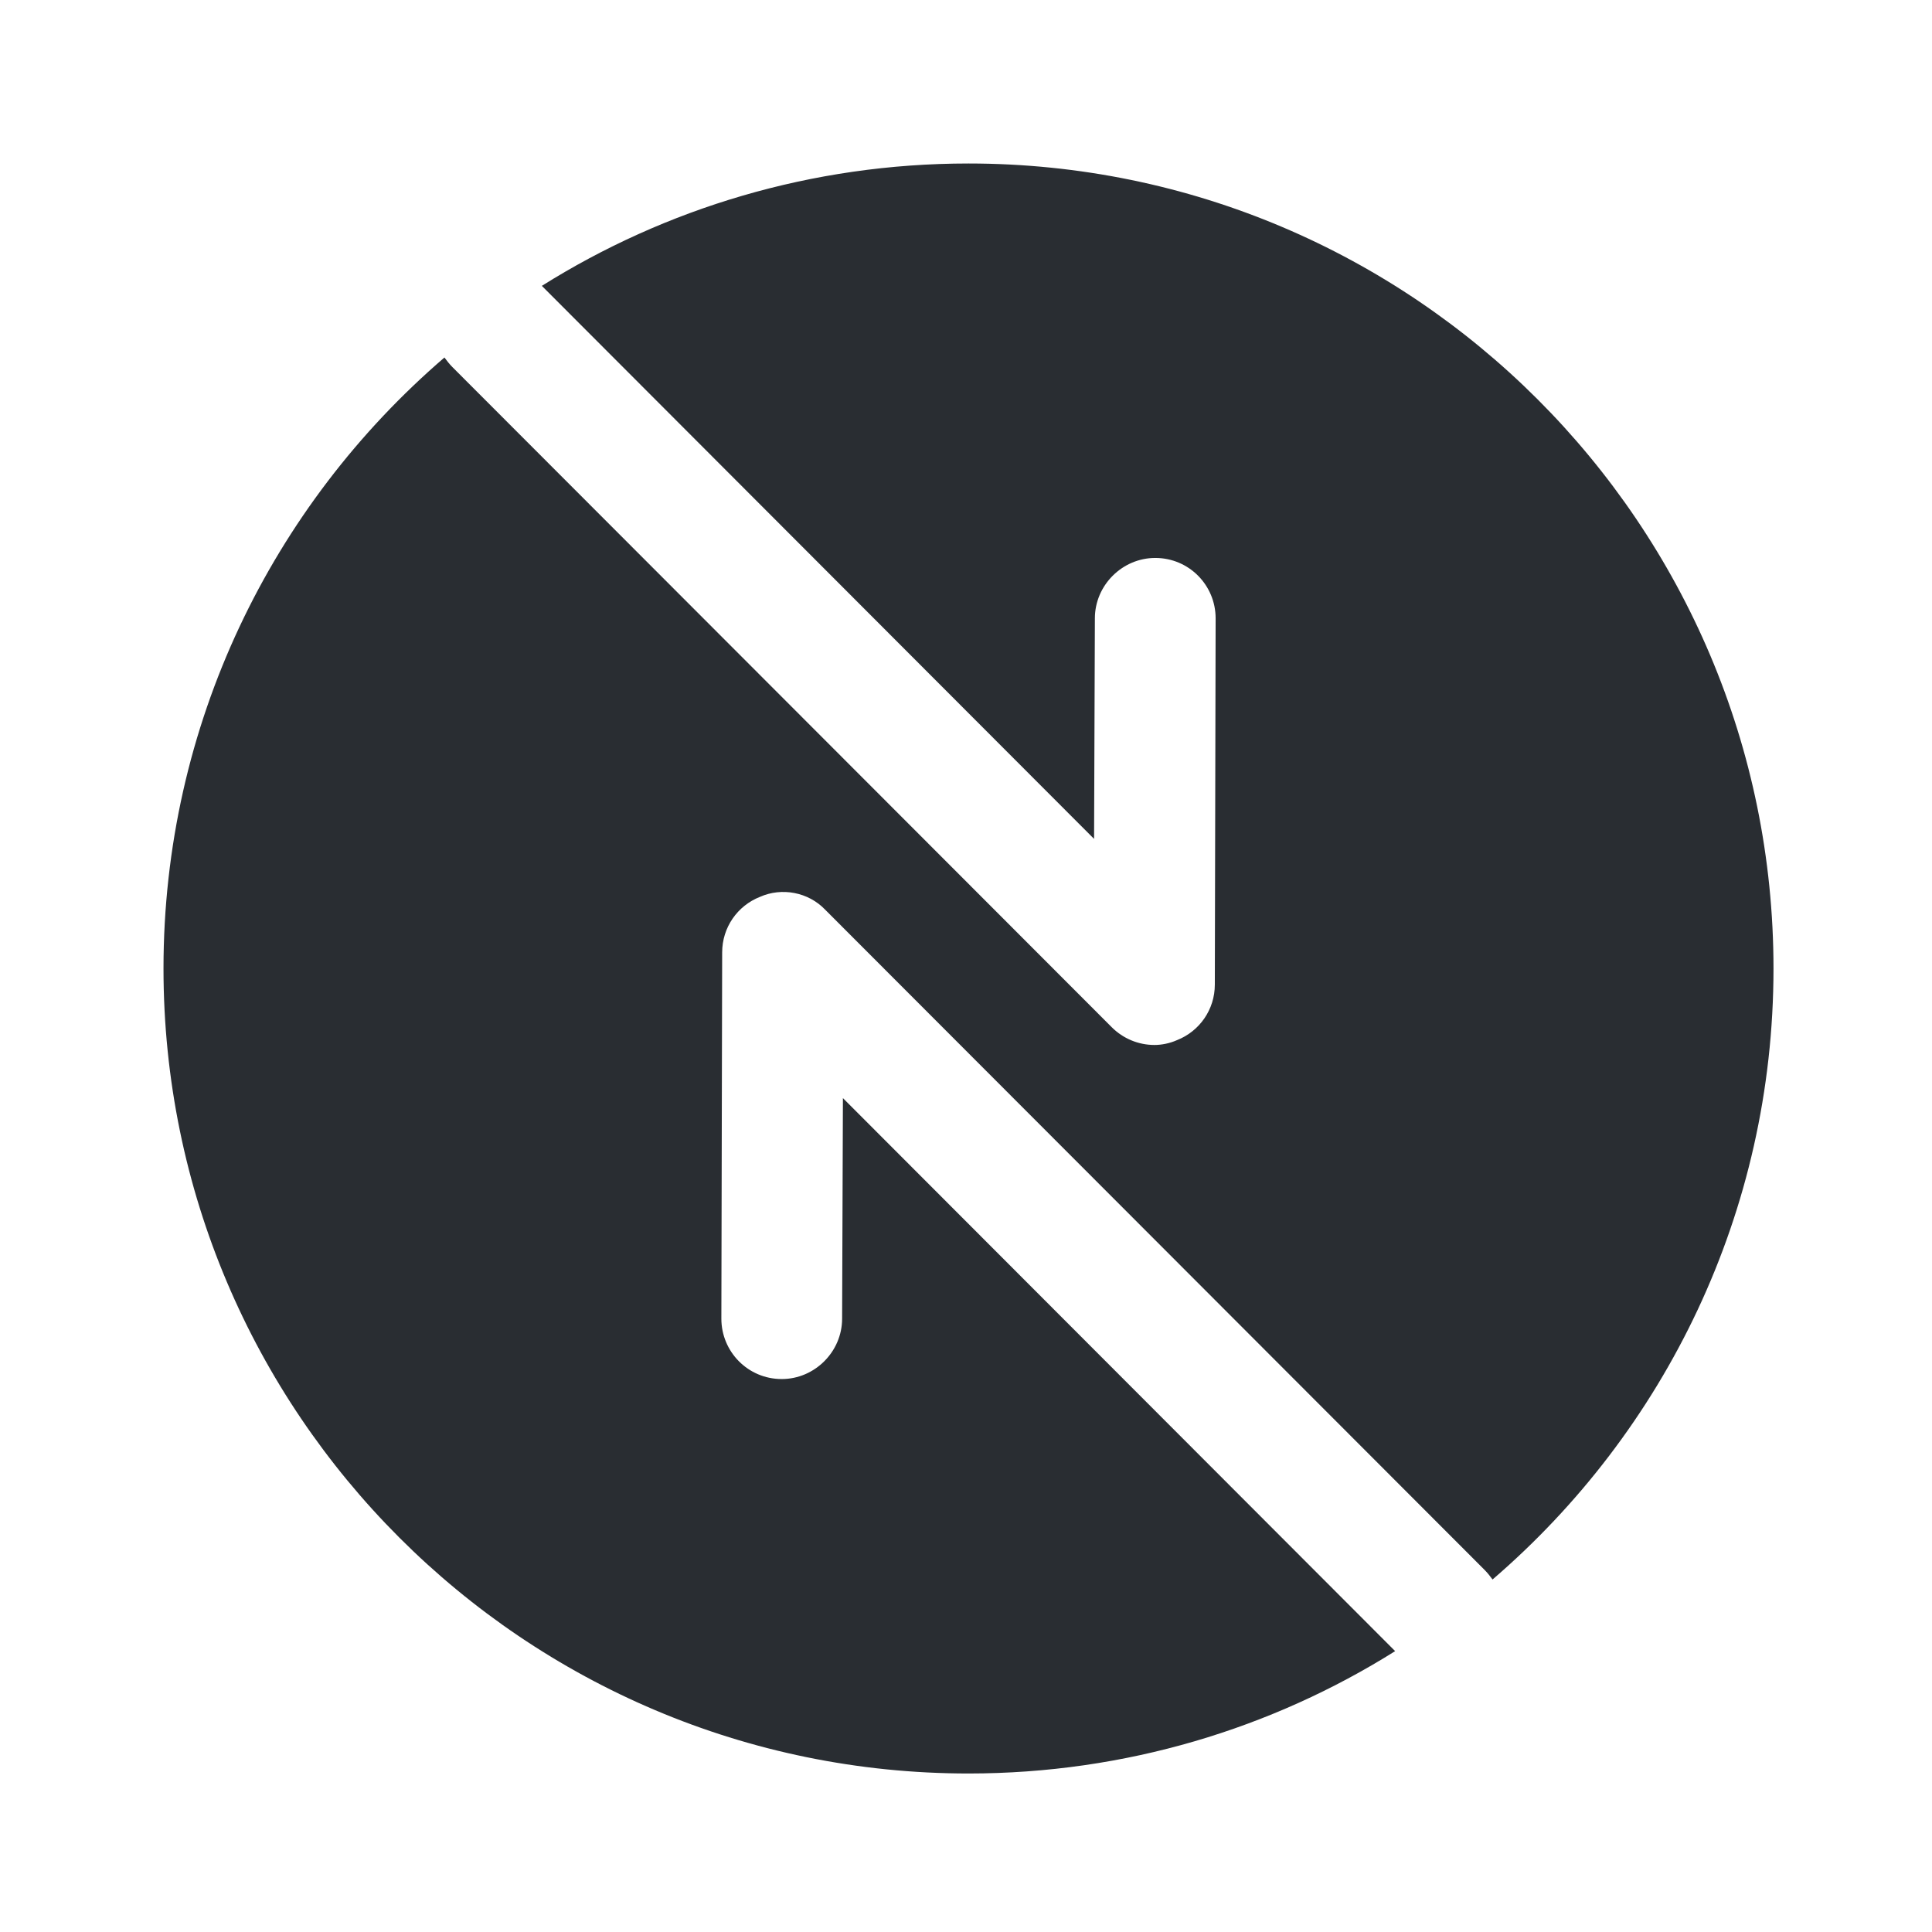
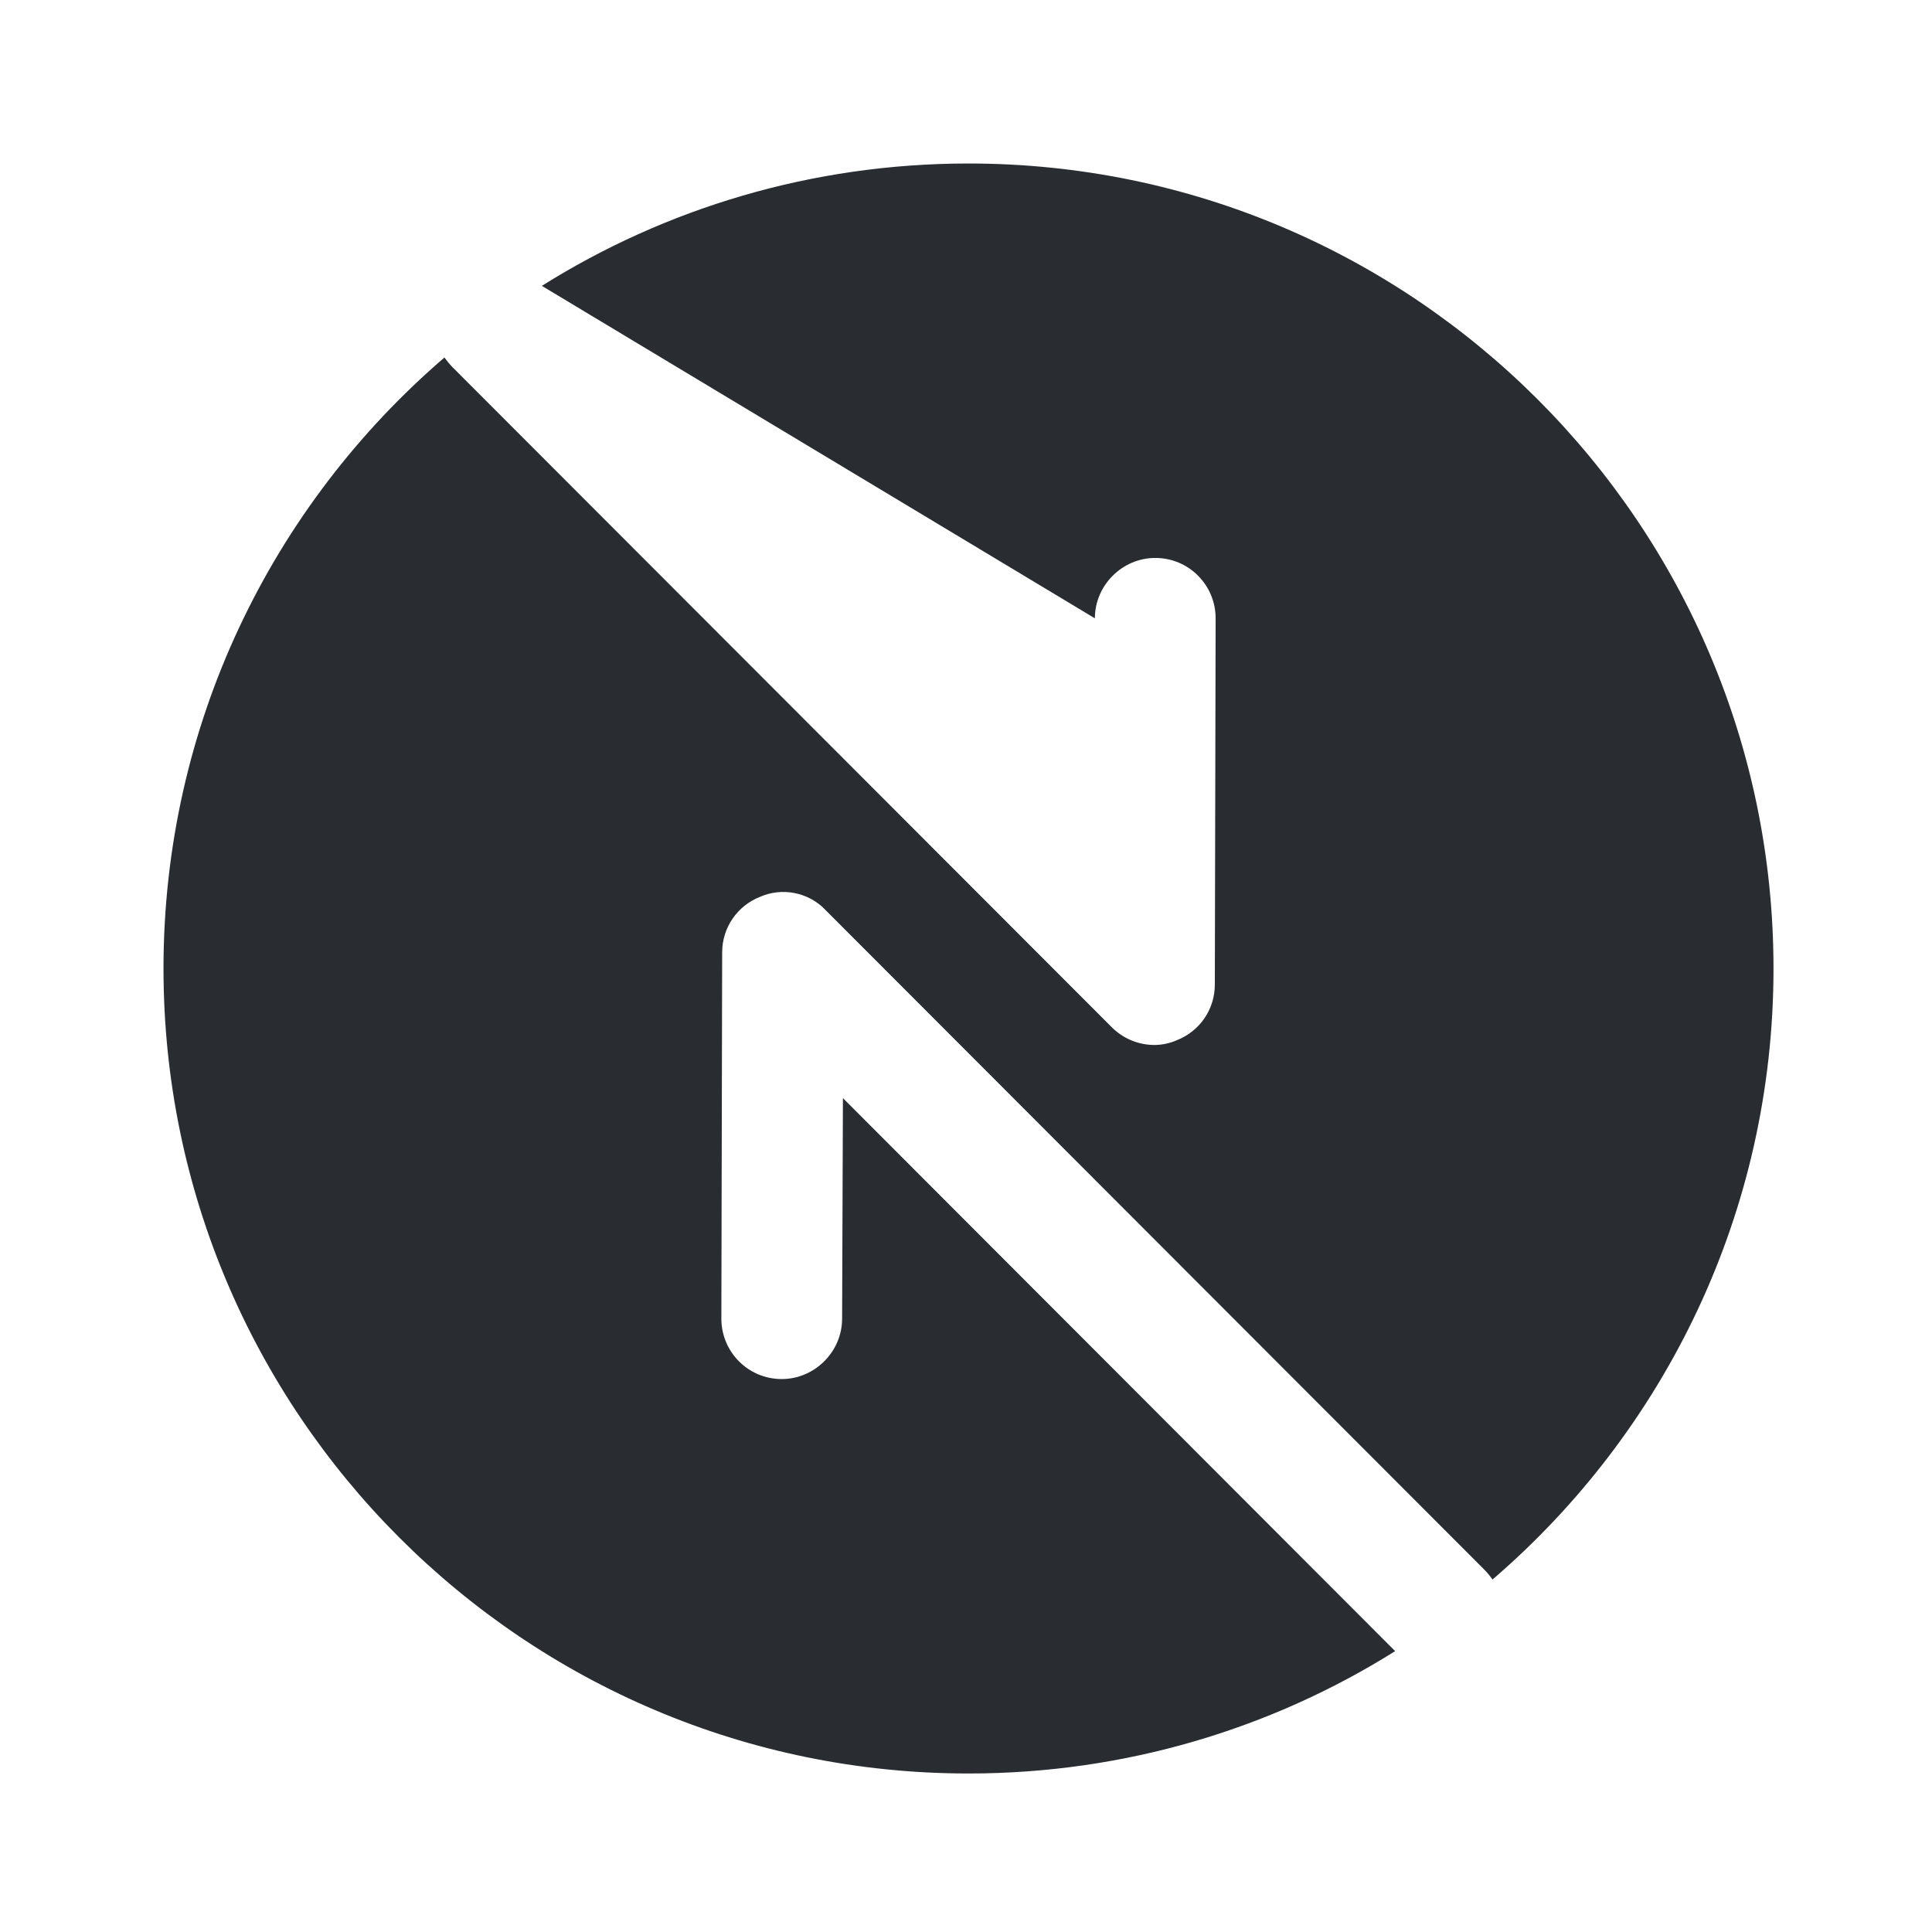
<svg xmlns="http://www.w3.org/2000/svg" width="800px" height="800px" viewBox="0 0 24 24" fill="none">
-   <path d="M12.031 2.031C10.081 2.031 8.261 2.591 6.731 3.551L13.591 10.421L13.601 7.681C13.601 7.271 13.941 6.931 14.351 6.931C14.771 6.931 15.101 7.271 15.101 7.681L15.091 12.231C15.091 12.541 14.901 12.811 14.621 12.921C14.531 12.961 14.431 12.981 14.341 12.981C14.141 12.981 13.951 12.901 13.811 12.761L5.621 4.561C5.581 4.521 5.551 4.481 5.521 4.441C3.381 6.281 2.031 9.001 2.031 12.031C2.031 17.551 6.511 22.031 12.031 22.031C13.981 22.031 15.801 21.471 17.331 20.511L10.471 13.641L10.461 16.381C10.461 16.791 10.121 17.131 9.711 17.131C9.291 17.131 8.961 16.791 8.961 16.381L8.971 11.831C8.971 11.521 9.161 11.251 9.441 11.141C9.711 11.021 10.041 11.081 10.251 11.301L18.441 19.501C18.481 19.541 18.511 19.581 18.541 19.621C20.681 17.781 22.031 15.061 22.031 12.031C22.031 6.511 17.551 2.031 12.031 2.031Z" fill="#292D32" />
+   <path d="M12.031 2.031C10.081 2.031 8.261 2.591 6.731 3.551L13.601 7.681C13.601 7.271 13.941 6.931 14.351 6.931C14.771 6.931 15.101 7.271 15.101 7.681L15.091 12.231C15.091 12.541 14.901 12.811 14.621 12.921C14.531 12.961 14.431 12.981 14.341 12.981C14.141 12.981 13.951 12.901 13.811 12.761L5.621 4.561C5.581 4.521 5.551 4.481 5.521 4.441C3.381 6.281 2.031 9.001 2.031 12.031C2.031 17.551 6.511 22.031 12.031 22.031C13.981 22.031 15.801 21.471 17.331 20.511L10.471 13.641L10.461 16.381C10.461 16.791 10.121 17.131 9.711 17.131C9.291 17.131 8.961 16.791 8.961 16.381L8.971 11.831C8.971 11.521 9.161 11.251 9.441 11.141C9.711 11.021 10.041 11.081 10.251 11.301L18.441 19.501C18.481 19.541 18.511 19.581 18.541 19.621C20.681 17.781 22.031 15.061 22.031 12.031C22.031 6.511 17.551 2.031 12.031 2.031Z" fill="#292D32" />
</svg>